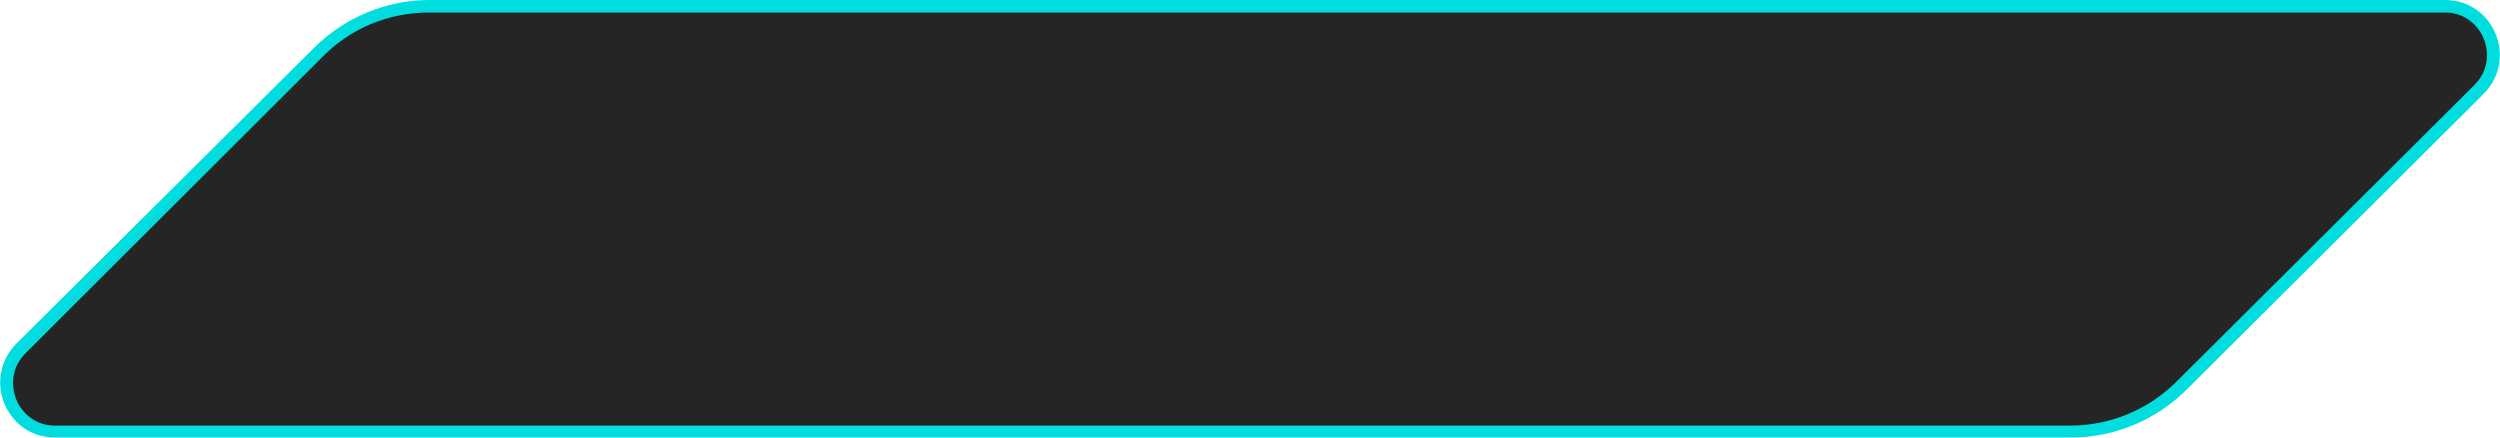
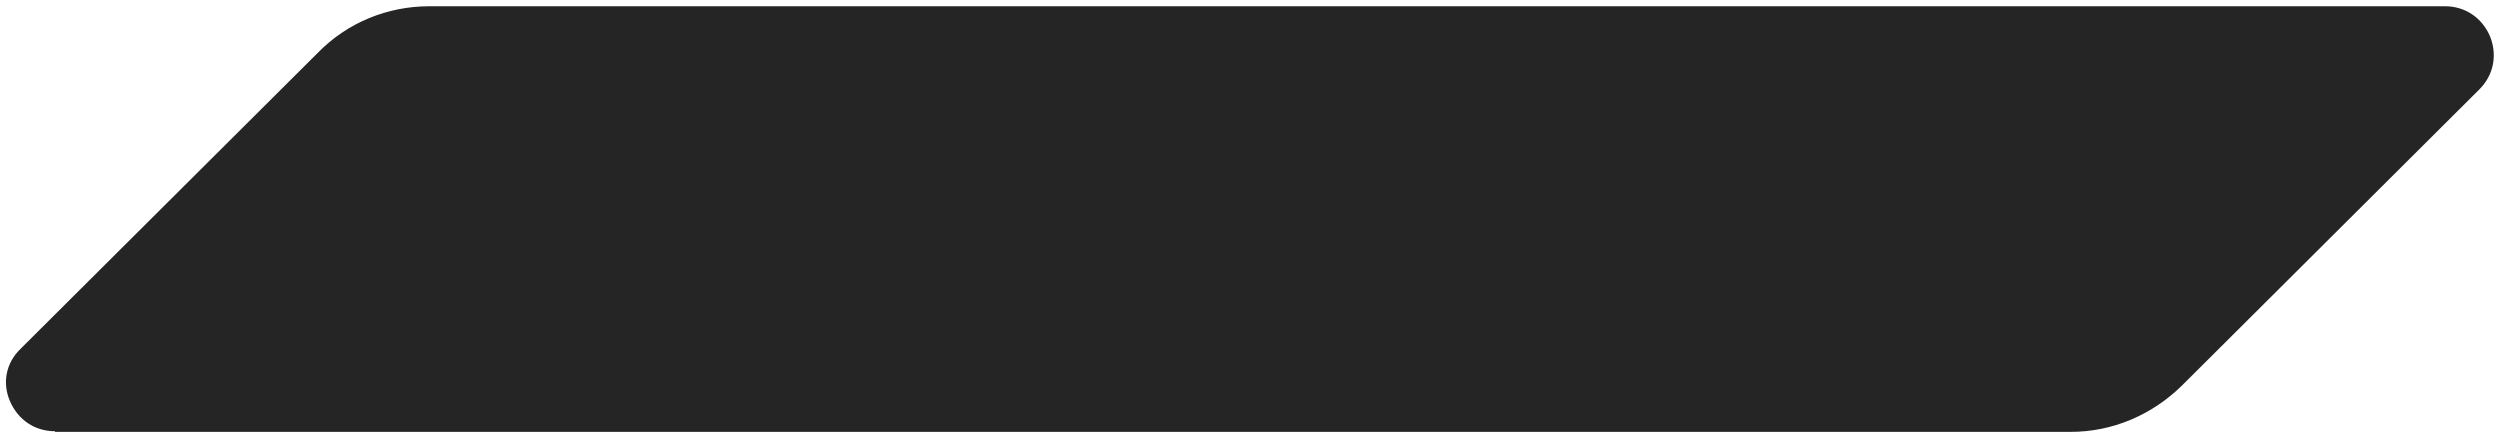
<svg xmlns="http://www.w3.org/2000/svg" version="1.1" id="Layer_1" x="0px" y="0px" viewBox="0 0 400 70" style="enable-background:new 0 0 400 70;" xml:space="preserve">
  <style type="text/css"> .st0{fill-rule:evenodd;clip-rule:evenodd;fill:#252525;} .st1{fill:#00DDDE;} </style>
  <g>
    <path class="st0" d="M8.8,69c-3.2,0-5.9-1.8-7.2-4.8S1,58,3.3,55.8L50.9,8.4C55.6,3.6,62,1,68.7,1h322.5c3.2,0,5.9,1.8,7.2,4.8 c1.2,3,0.6,6.2-1.7,8.5l-47.6,47.4c-4.8,4.7-11.1,7.4-17.8,7.4H8.8z" />
-     <path class="st1" d="M391.2,2c3.3,0,5.4,2.2,6.2,4.2c0.8,2,0.9,5-1.5,7.4l-47.6,47.4c-4.6,4.6-10.7,7.1-17.1,7.1H8.8 c-3.3,0-5.4-2.2-6.2-4.2c-0.8-2-0.9-5,1.5-7.4L51.6,9.1C56.1,4.5,62.2,2,68.7,2H391.2 M391.2,0H68.7c-6.9,0-13.6,2.8-18.5,7.7 L2.6,55C-2.9,60.6,1,70,8.8,70h322.6c6.9,0,13.6-2.8,18.5-7.7L397.4,15C402.9,9.4,399,0,391.2,0L391.2,0z" />
  </g>
</svg>